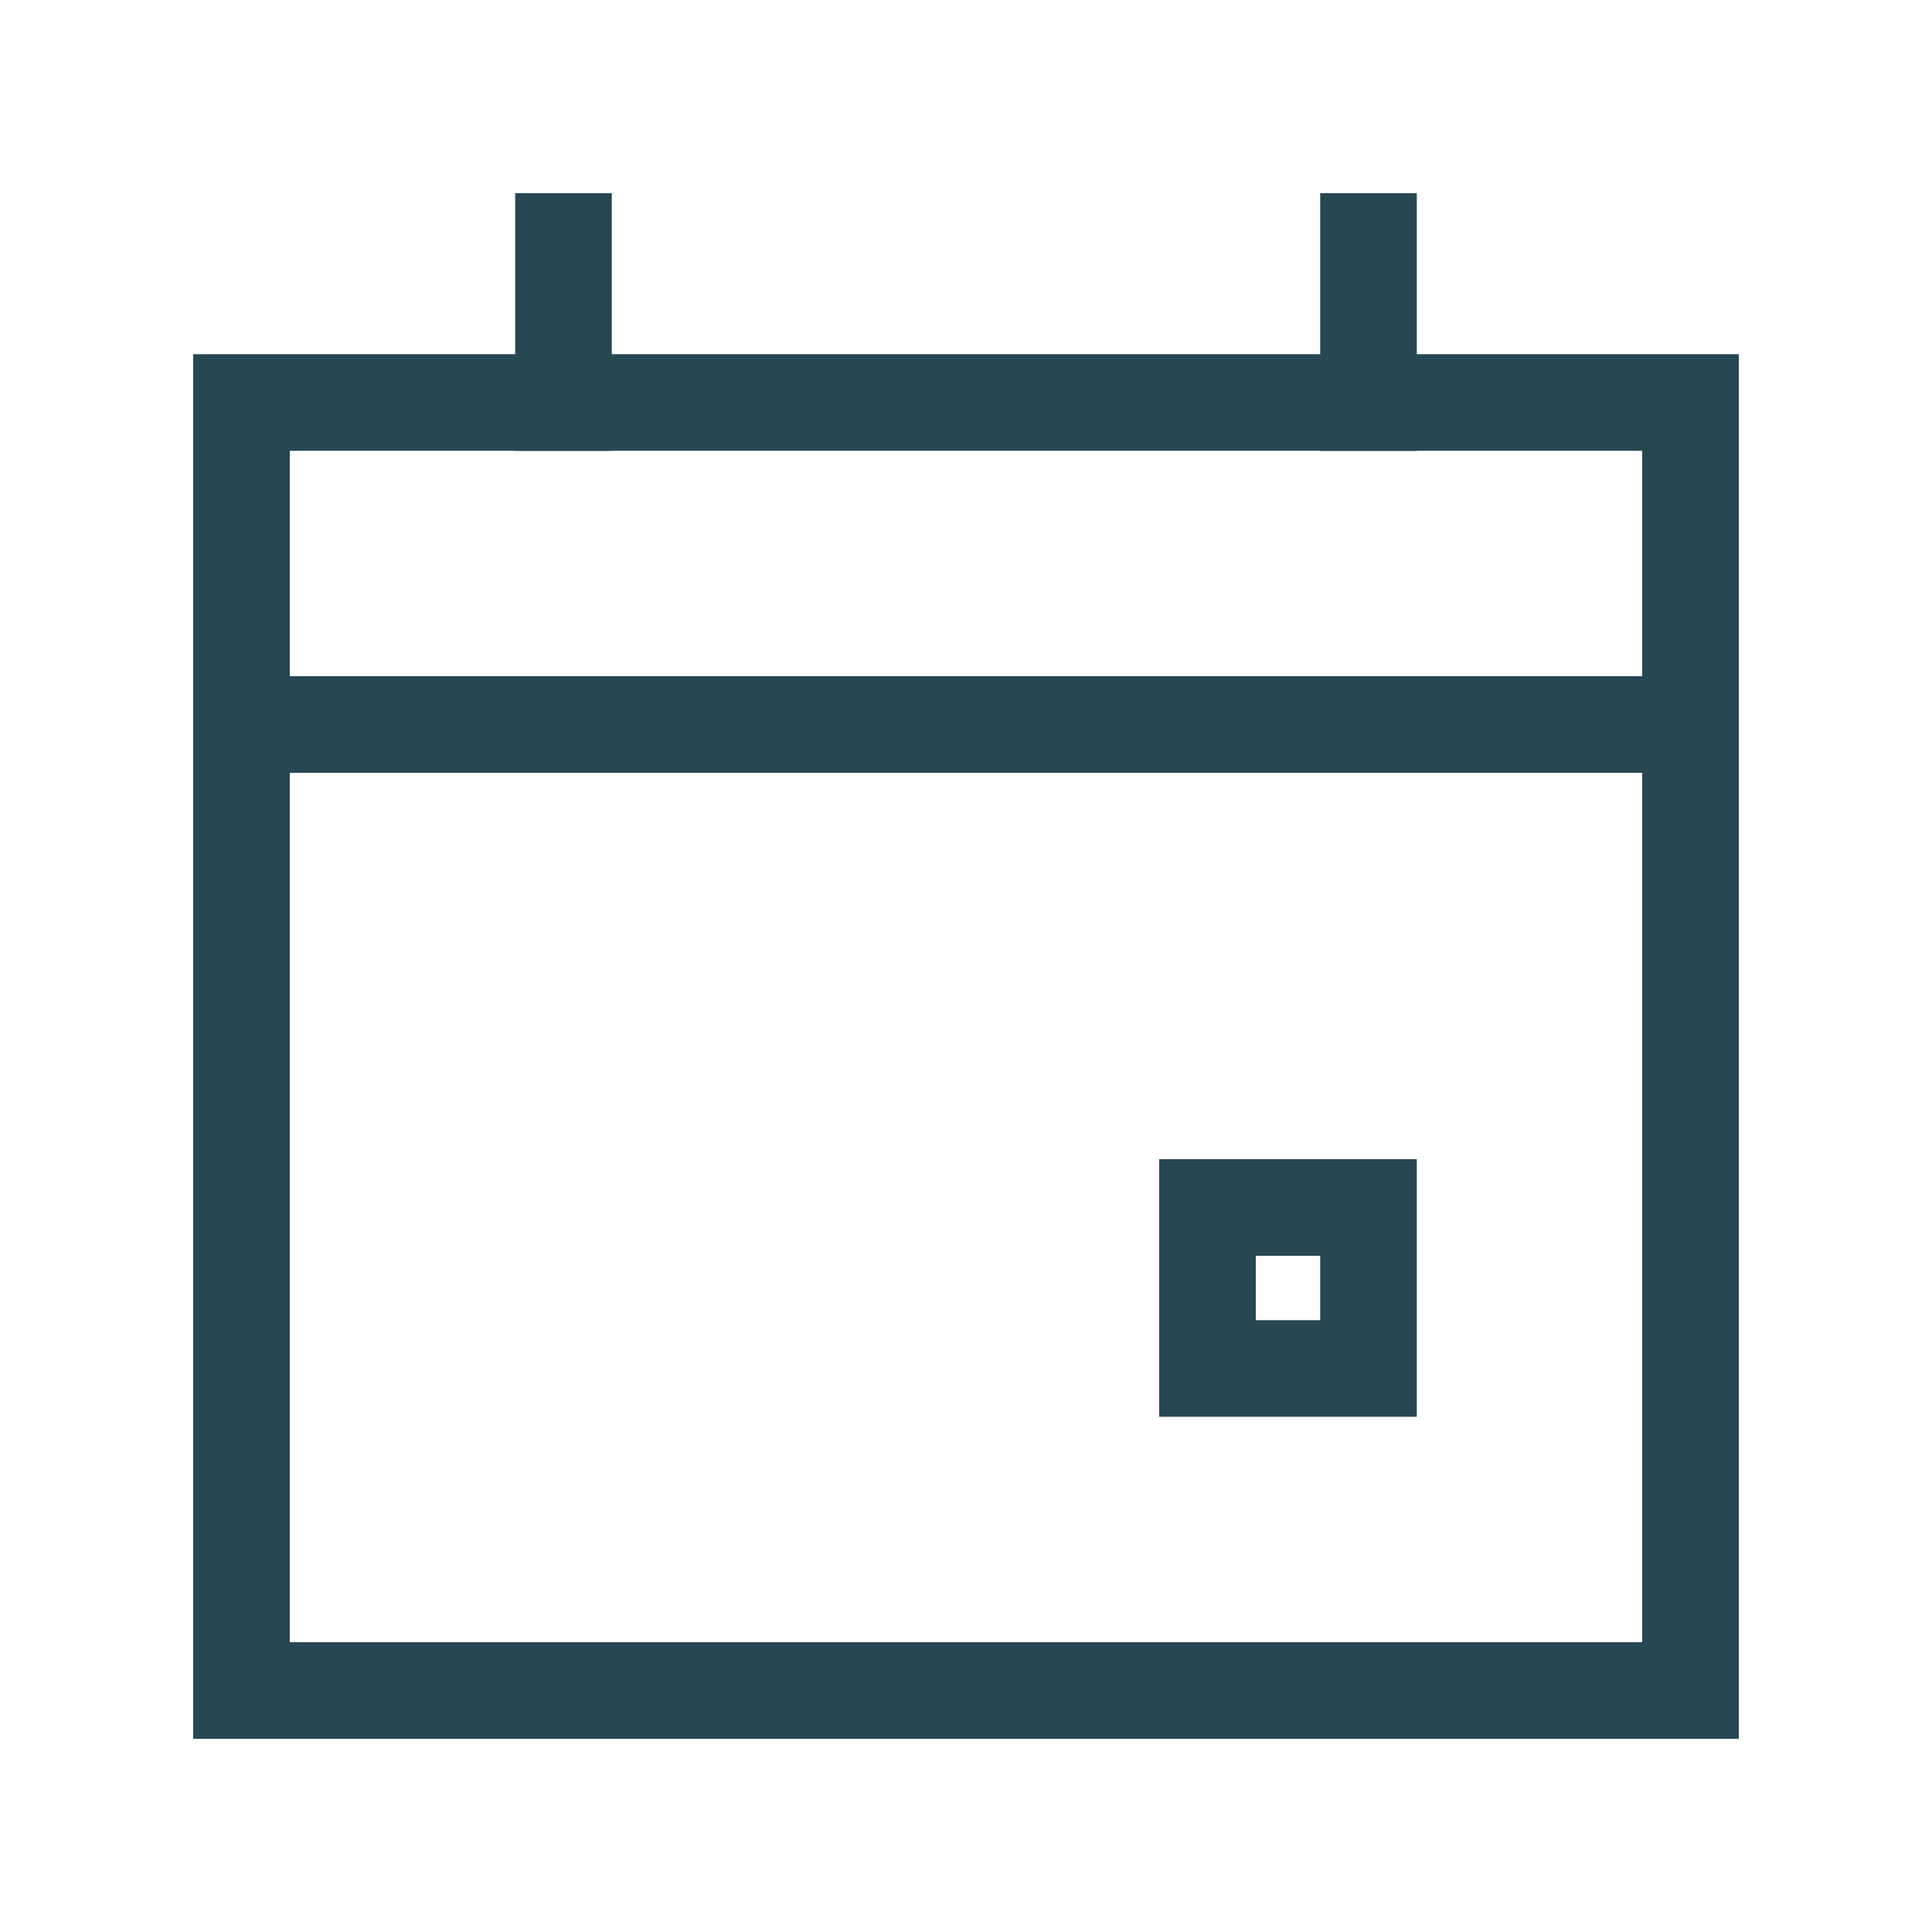
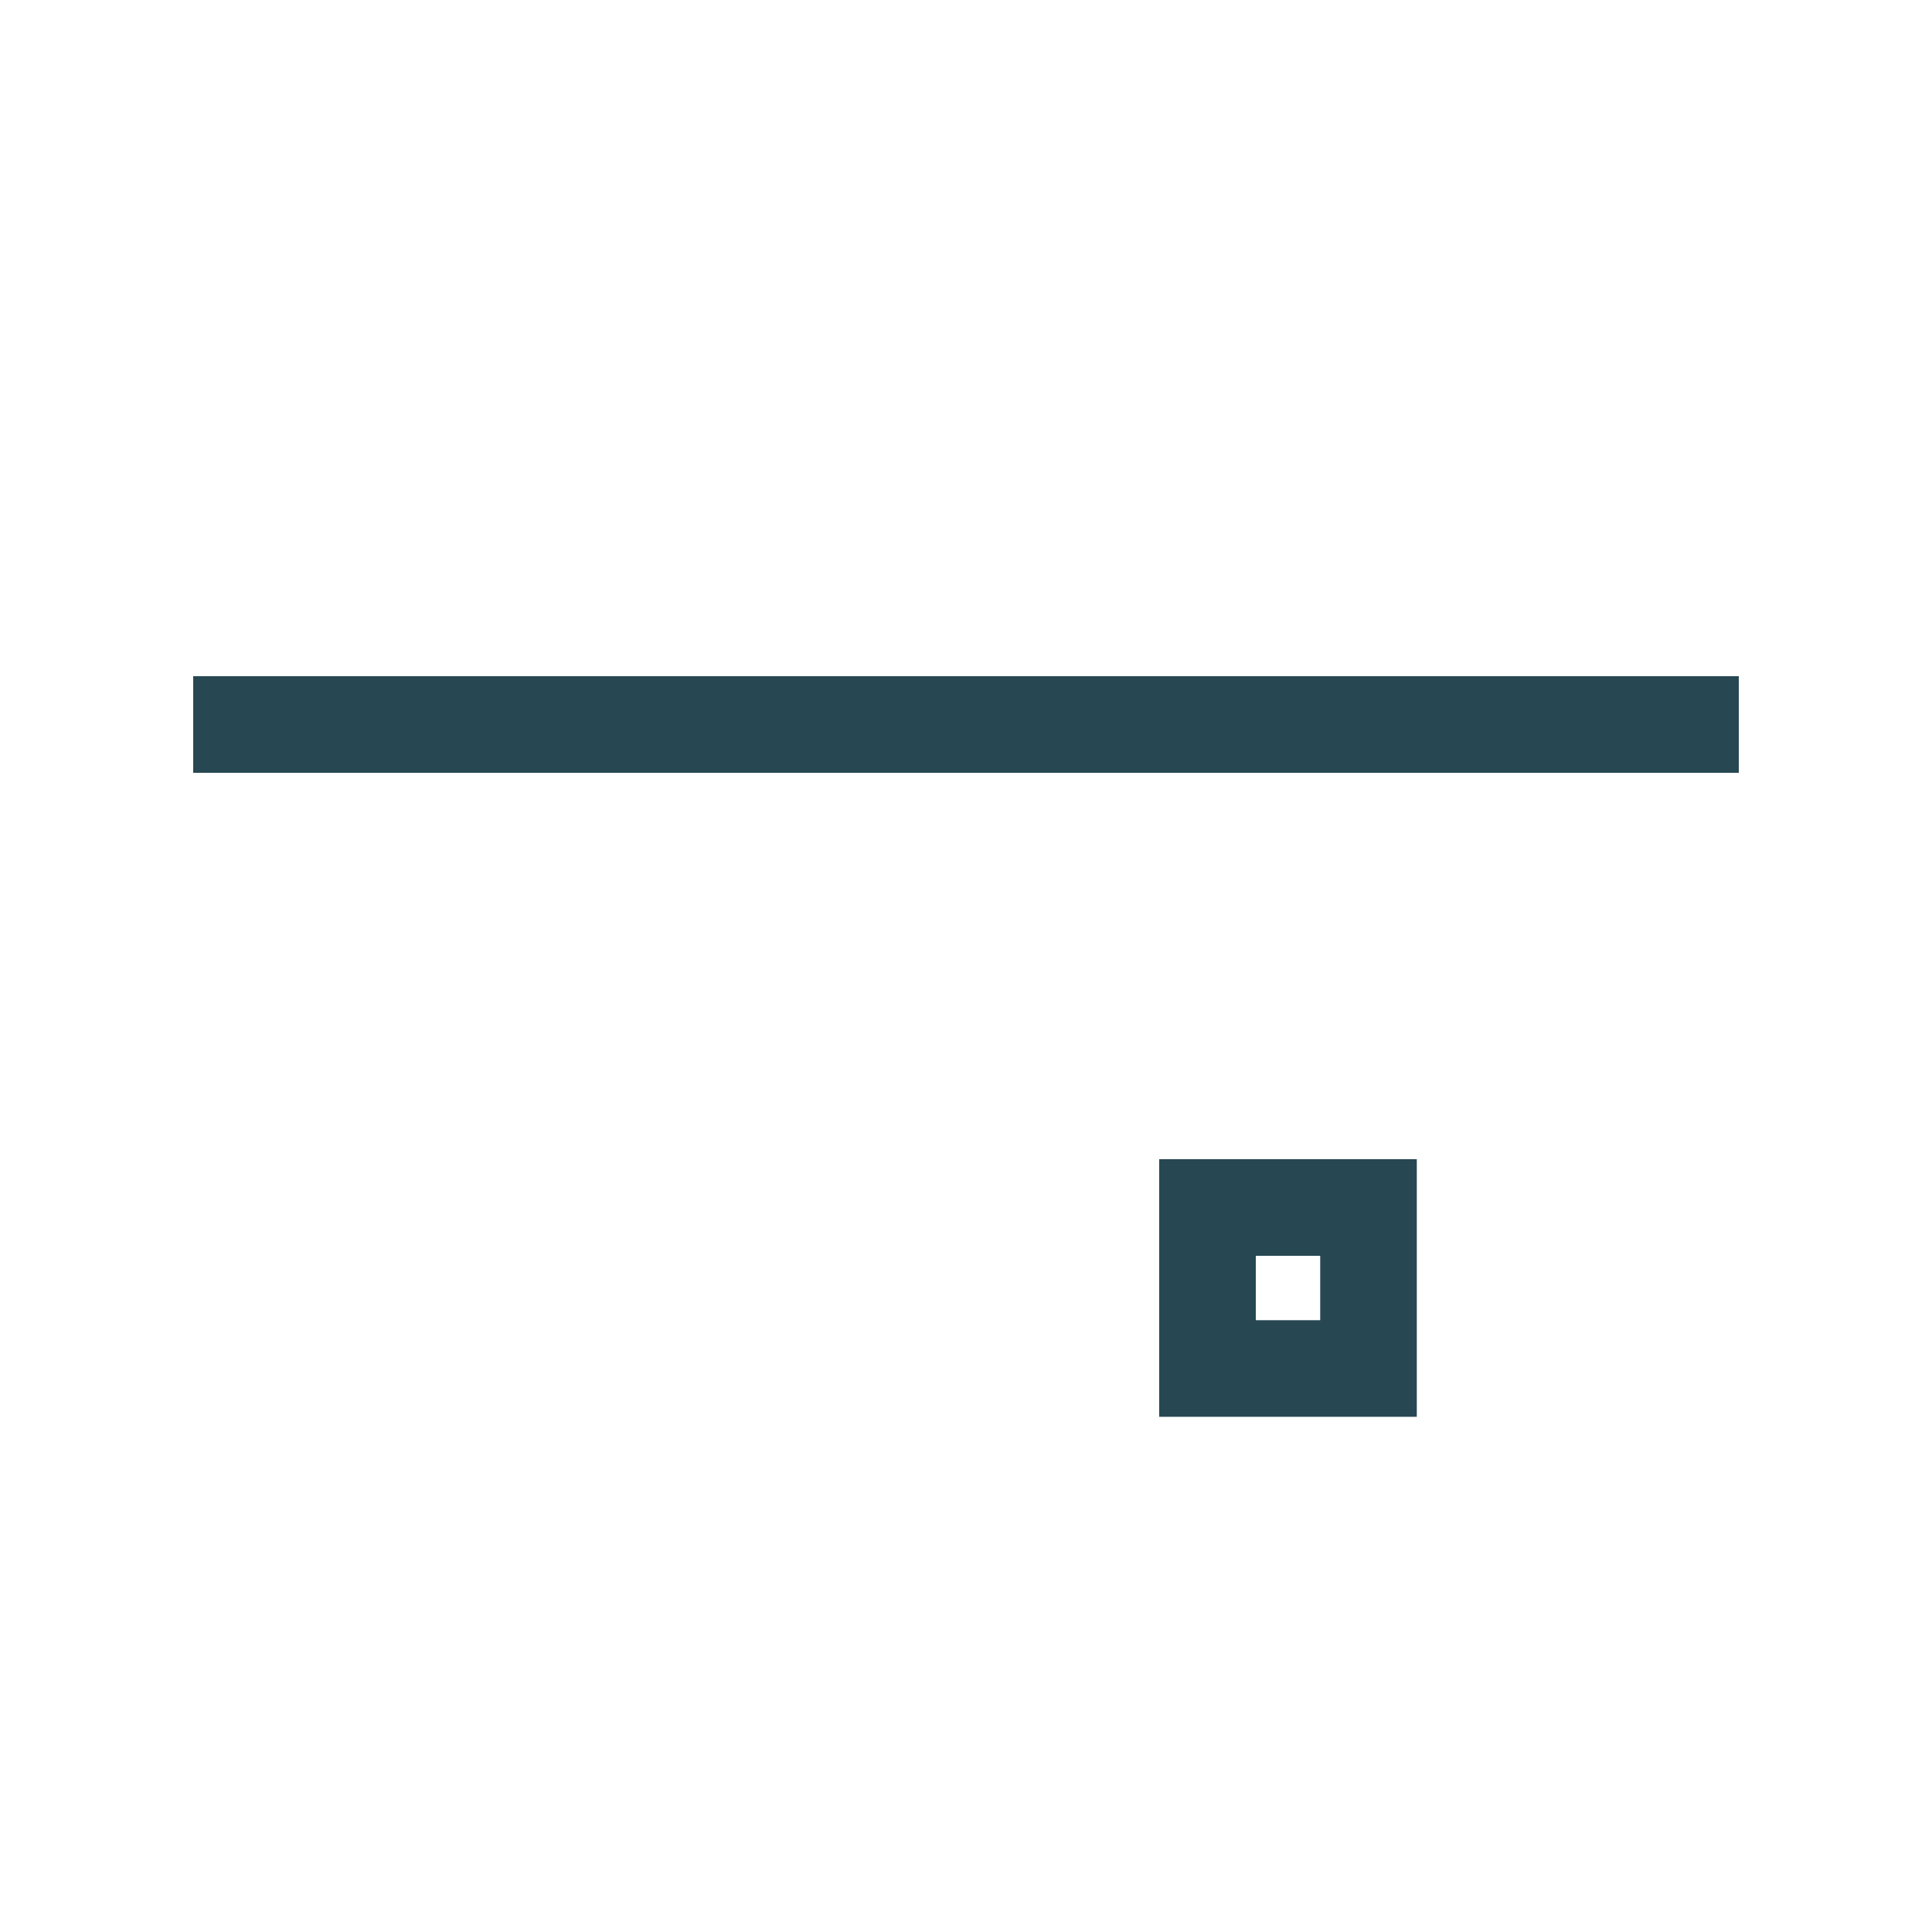
<svg xmlns="http://www.w3.org/2000/svg" width="80px" height="80px" viewBox="0 0 24 24" aria-labelledby="calendarEventIconTitle" stroke="#274853" stroke-width="1.2" stroke-linecap="square" stroke-linejoin="miter" fill="none" color="#274853">
  <title>Calendar event</title>
-   <path d="M3 5H21V21H3V5Z" />
  <path d="M21 9H3" />
-   <path d="M7 5V3" />
-   <path d="M17 5V3" />
  <rect x="15" y="15" width="2" height="2" />
</svg>